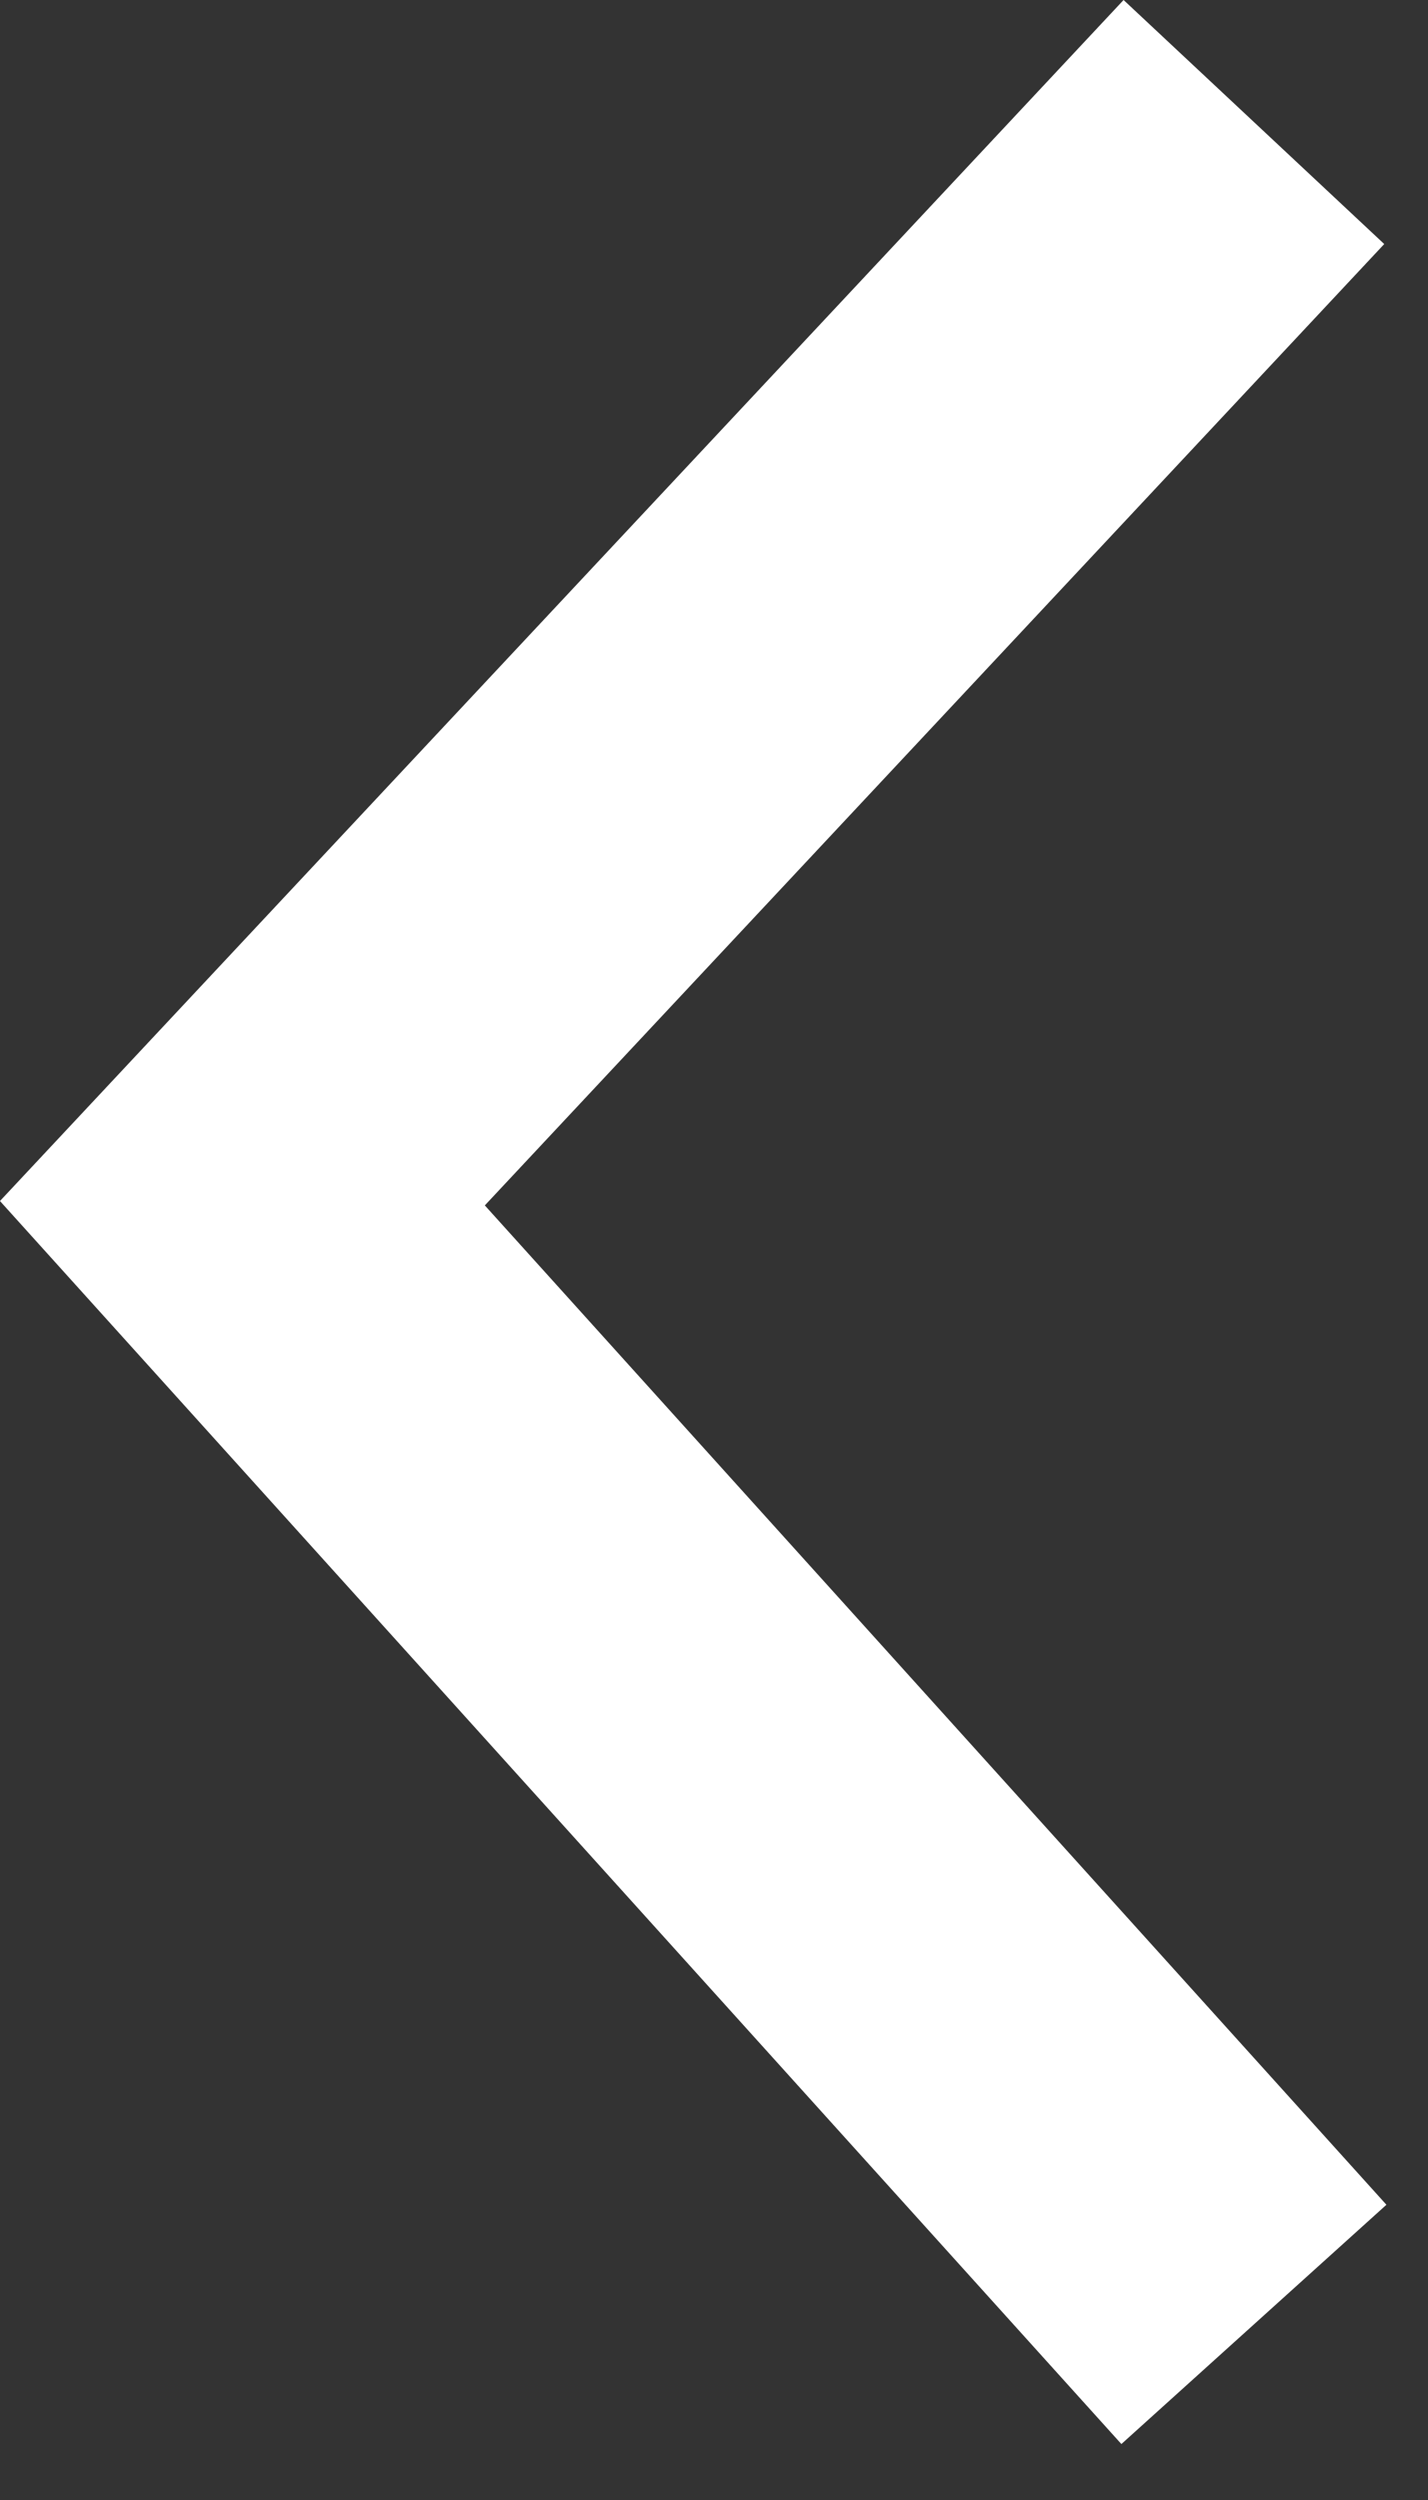
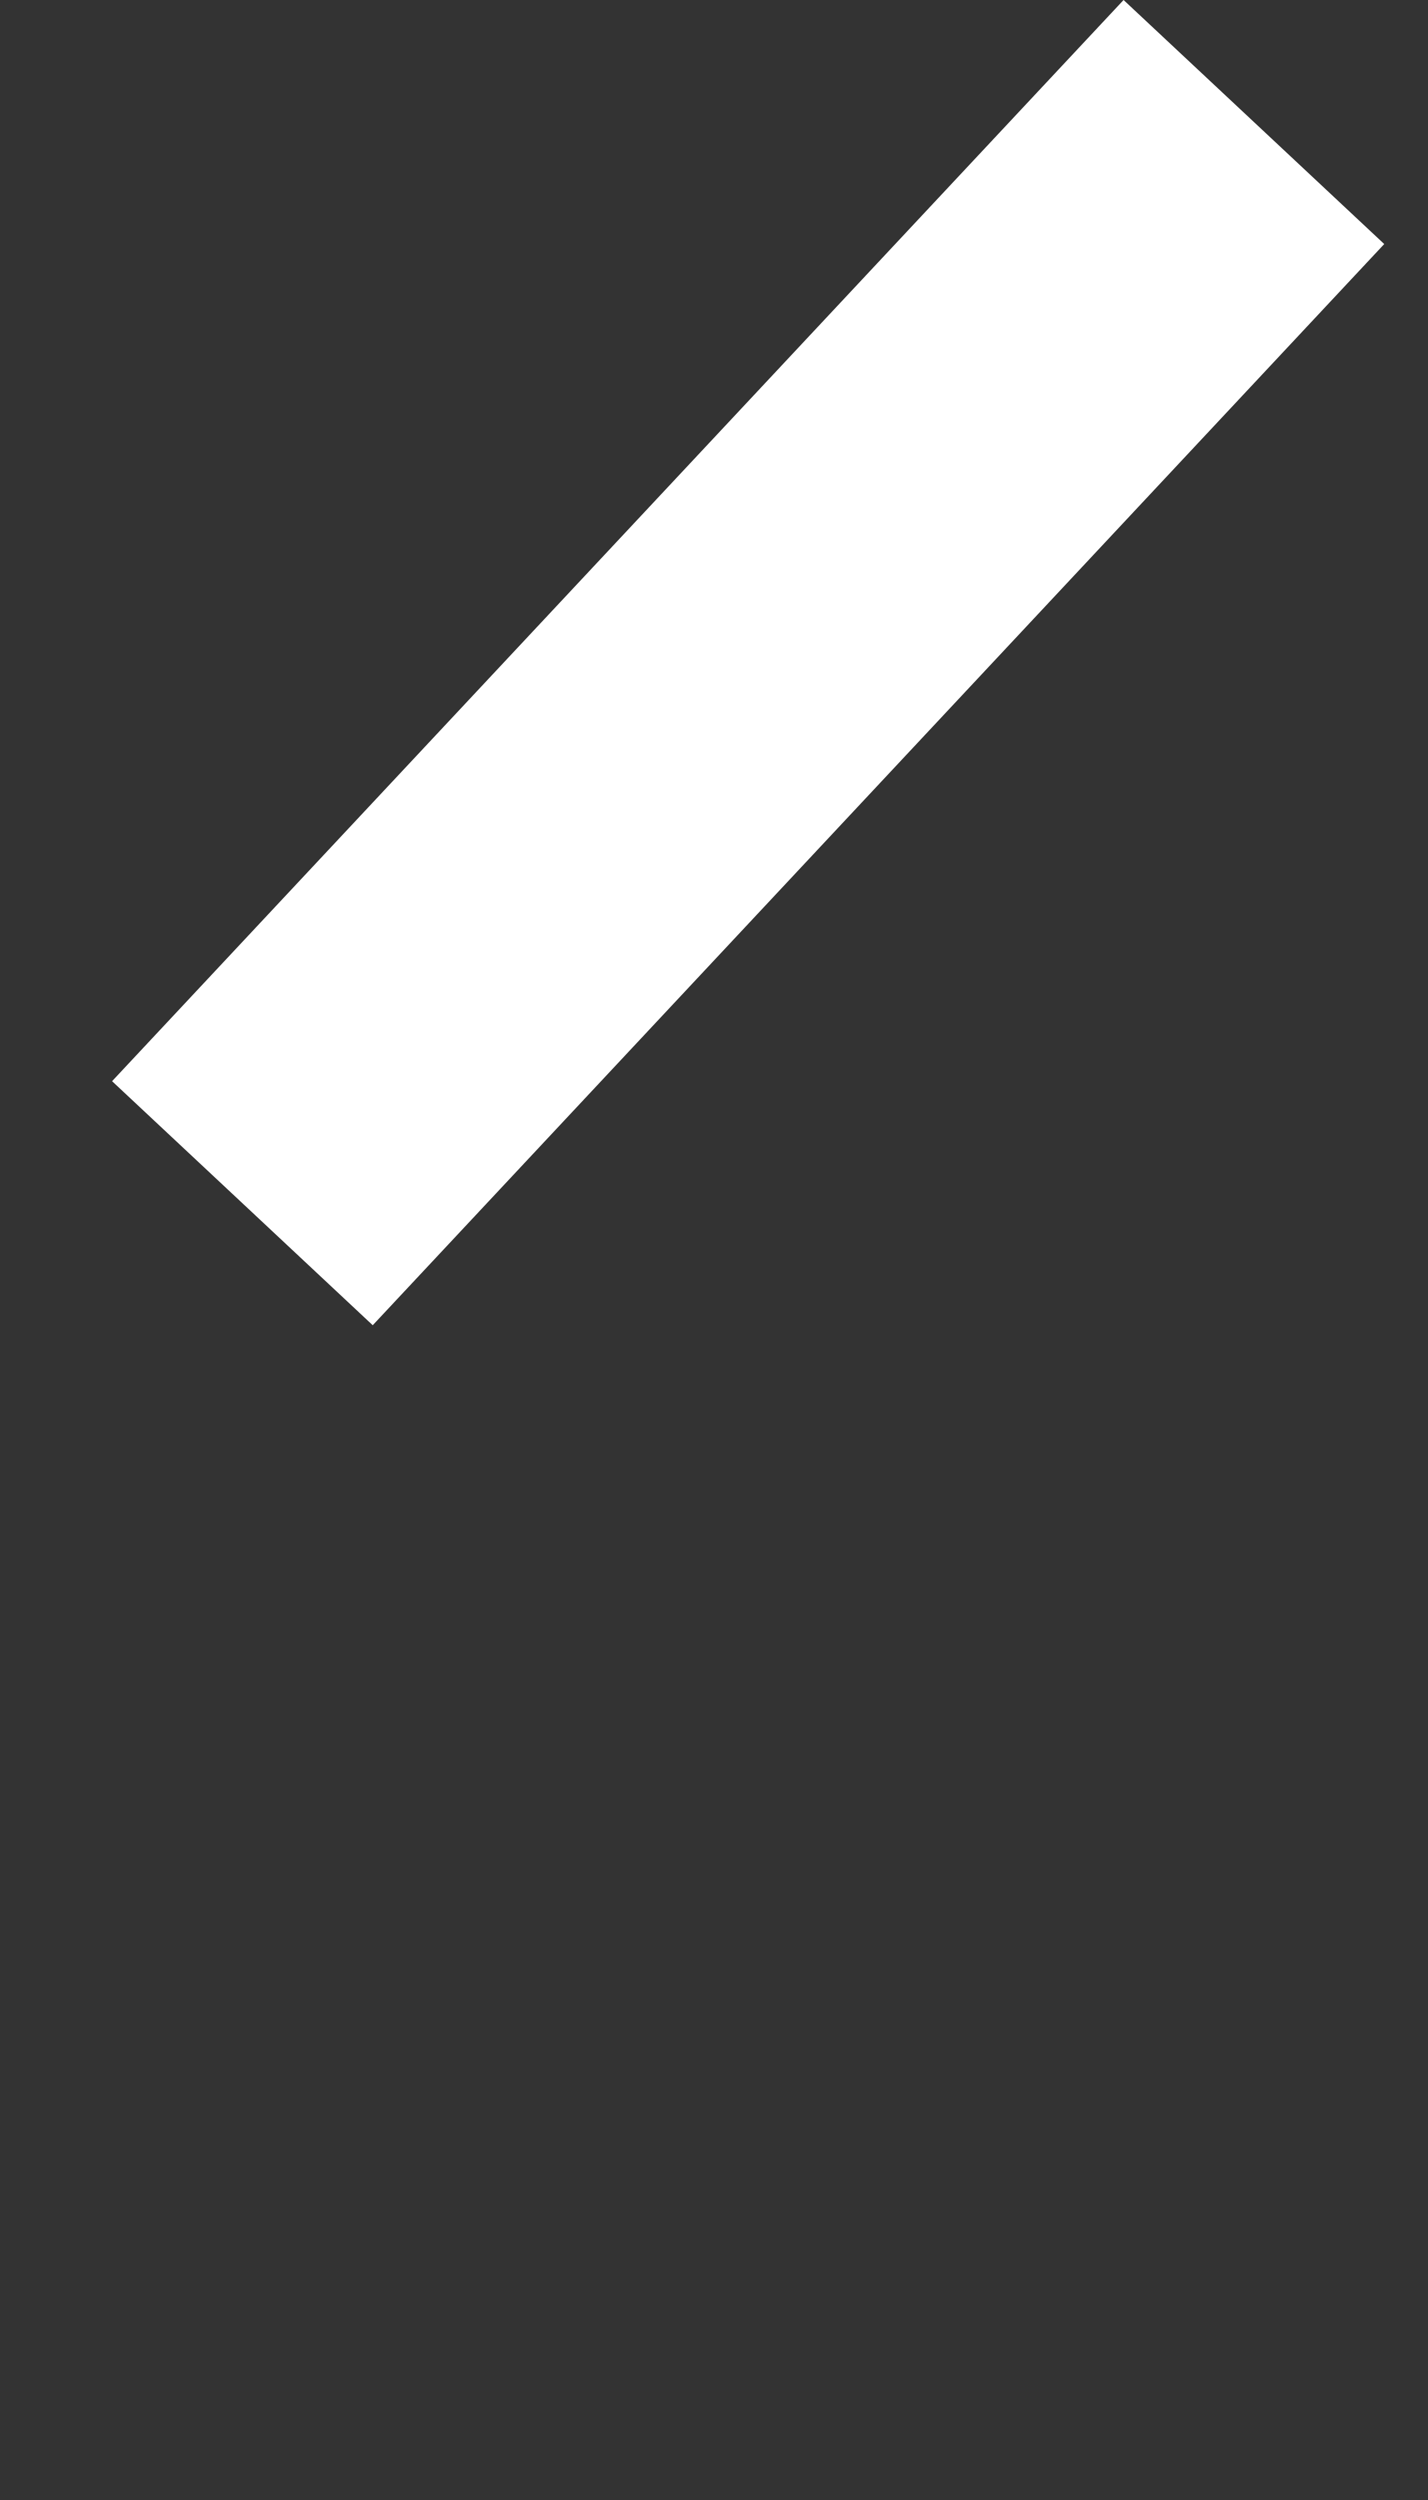
<svg xmlns="http://www.w3.org/2000/svg" width="24" height="42" viewBox="0 0 24 42" fill="none">
  <rect x="0" y="0" width="24" height="42" fill="#333333" stroke="none" />
-   <path d="M21.074 2.05L4.074 20.214L21.074 39.05" stroke="white" stroke-width="6" />
+   <path d="M21.074 2.05L4.074 20.214" stroke="white" stroke-width="6" />
</svg>